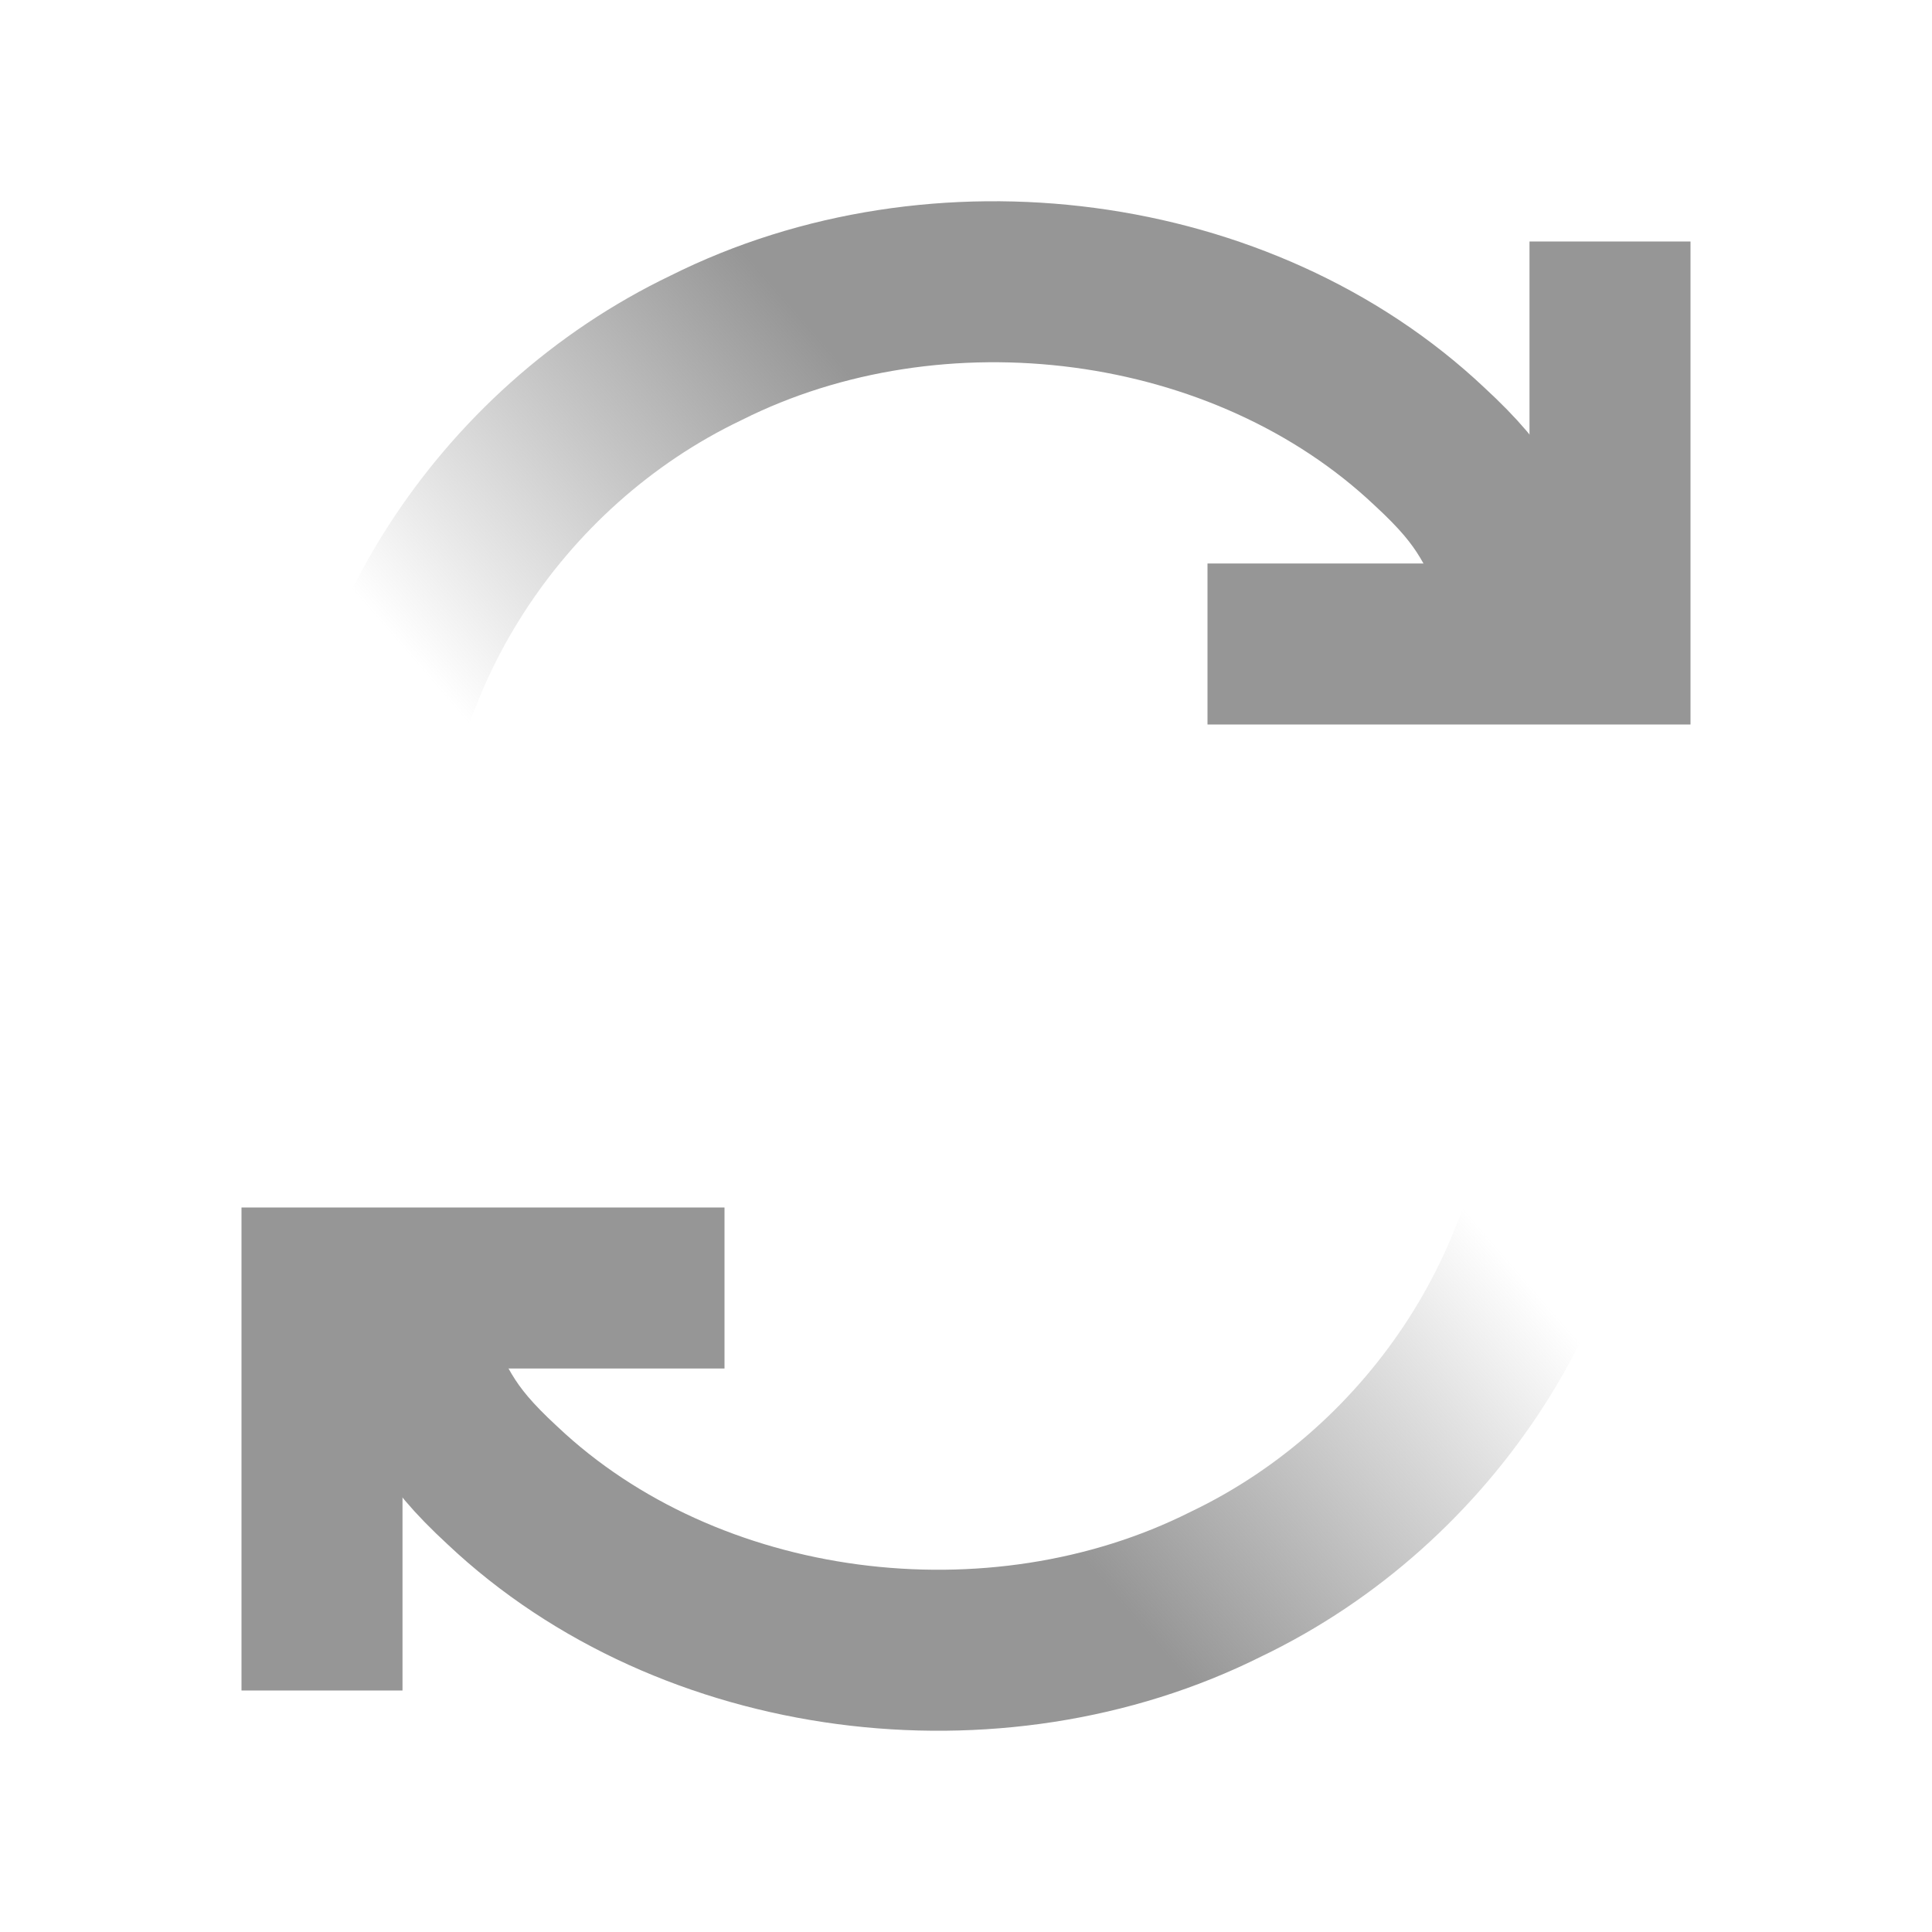
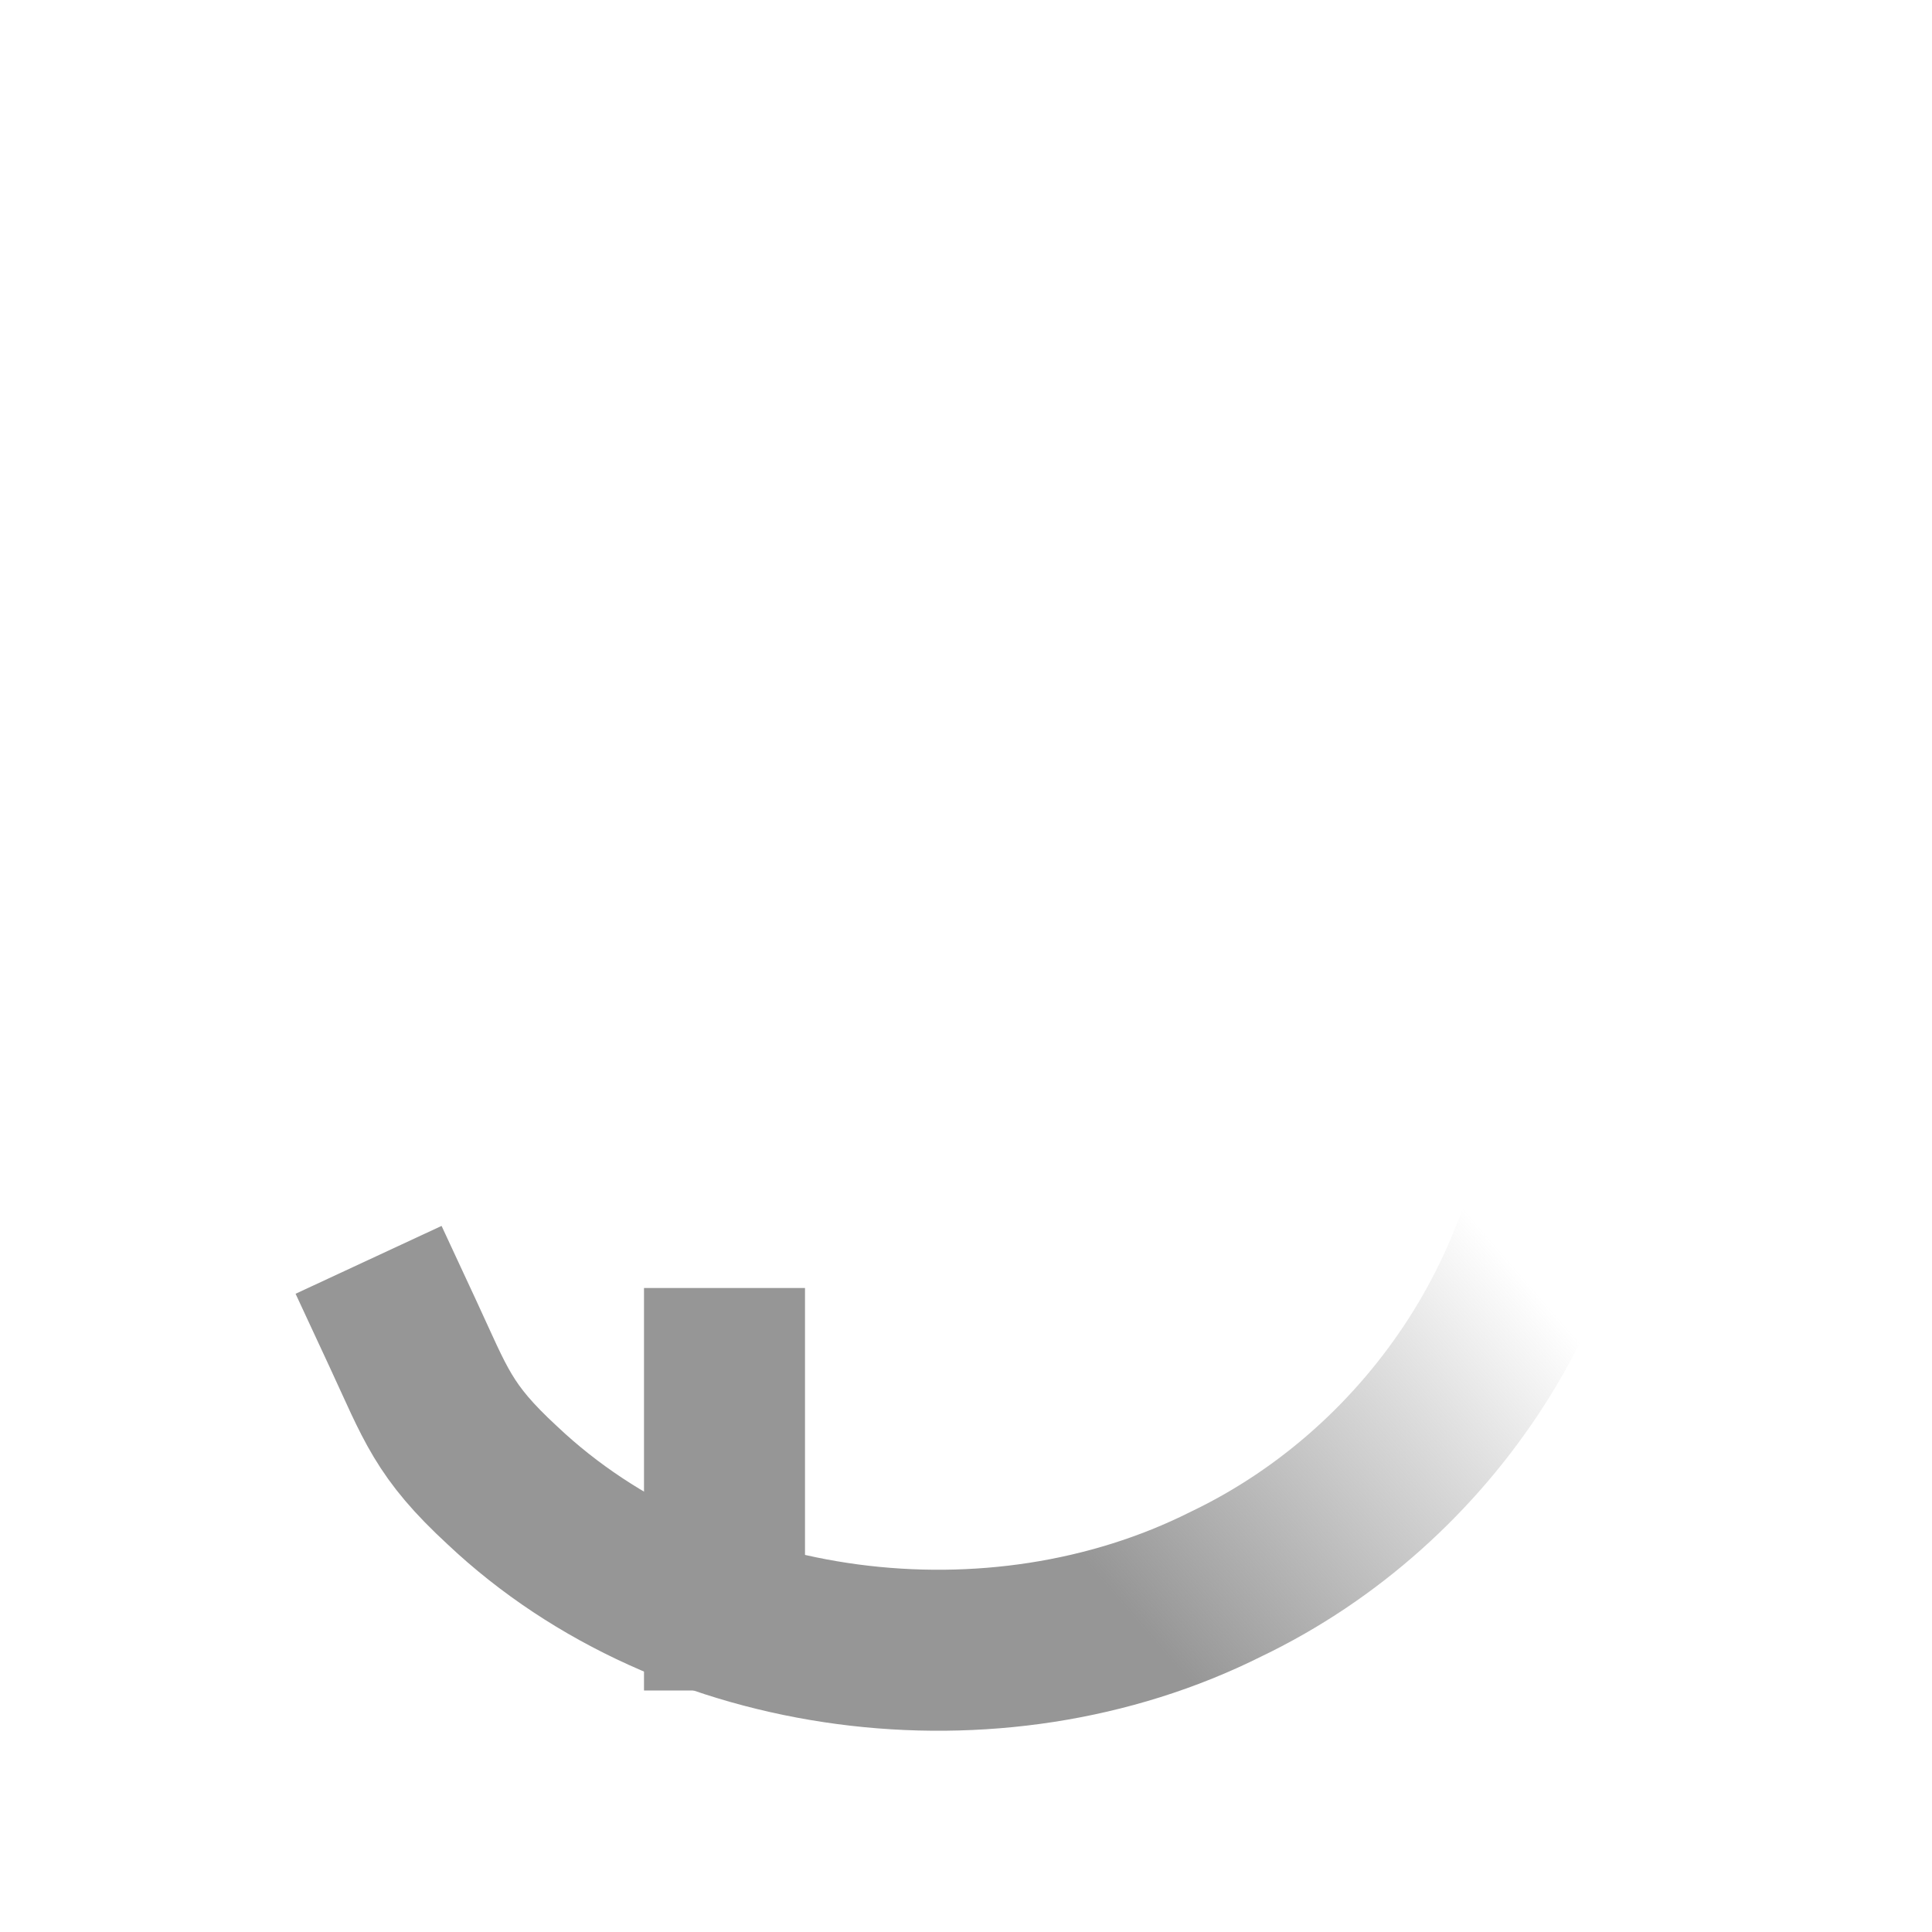
<svg xmlns="http://www.w3.org/2000/svg" xmlns:xlink="http://www.w3.org/1999/xlink" id="svg3196" width="24" height="24" version="1.0">
  <defs id="defs3198">
    <linearGradient id="linearGradient3611">
      <stop id="stop3613" style="stop-color:#969696" offset="0" />
      <stop id="stop3615" style="stop-color:#969696;stop-opacity:0" offset="1" />
    </linearGradient>
    <linearGradient id="linearGradient3636" x1="9.315" x2="3.529" y1="4.6" y2="9.4" gradientTransform="matrix(.871 0 0 .833 1.887 .167)" gradientUnits="userSpaceOnUse" xlink:href="#linearGradient3611" />
    <linearGradient id="linearGradient3654" x1="9.315" x2="3.529" y1="4.6" y2="9.4" gradientTransform="matrix(-.871 0 0 -.833 22.113 23.833)" gradientUnits="userSpaceOnUse" xlink:href="#linearGradient3611" />
  </defs>
-   <path id="path3607" d="m15 8h5v-5" style="fill:none;stroke-width:2;stroke:#969696" />
-   <path id="path3609" d="m4.5 11c-0.035-2.762 1.693-5.445 4.271-6.679 2.868-1.438 6.67-0.961 8.987 1.226 0.738 0.681 0.826 1.001 1.242 1.896" style="fill:none;stroke-linecap:square;stroke-width:2;stroke:url(#linearGradient3636)" />
-   <path id="path3638" d="m9 16h-5v5" style="fill:none;stroke-width:2;stroke:#969696" />
+   <path id="path3638" d="m9 16v5" style="fill:none;stroke-width:2;stroke:#969696" />
  <path id="path3640" d="m19.5 13c0.035 2.762-1.693 5.445-4.271 6.679-2.868 1.438-6.67 0.961-8.987-1.226-0.738-0.681-0.826-1.001-1.242-1.896" style="fill:none;stroke-linecap:square;stroke-width:2;stroke:url(#linearGradient3654)" />
</svg>